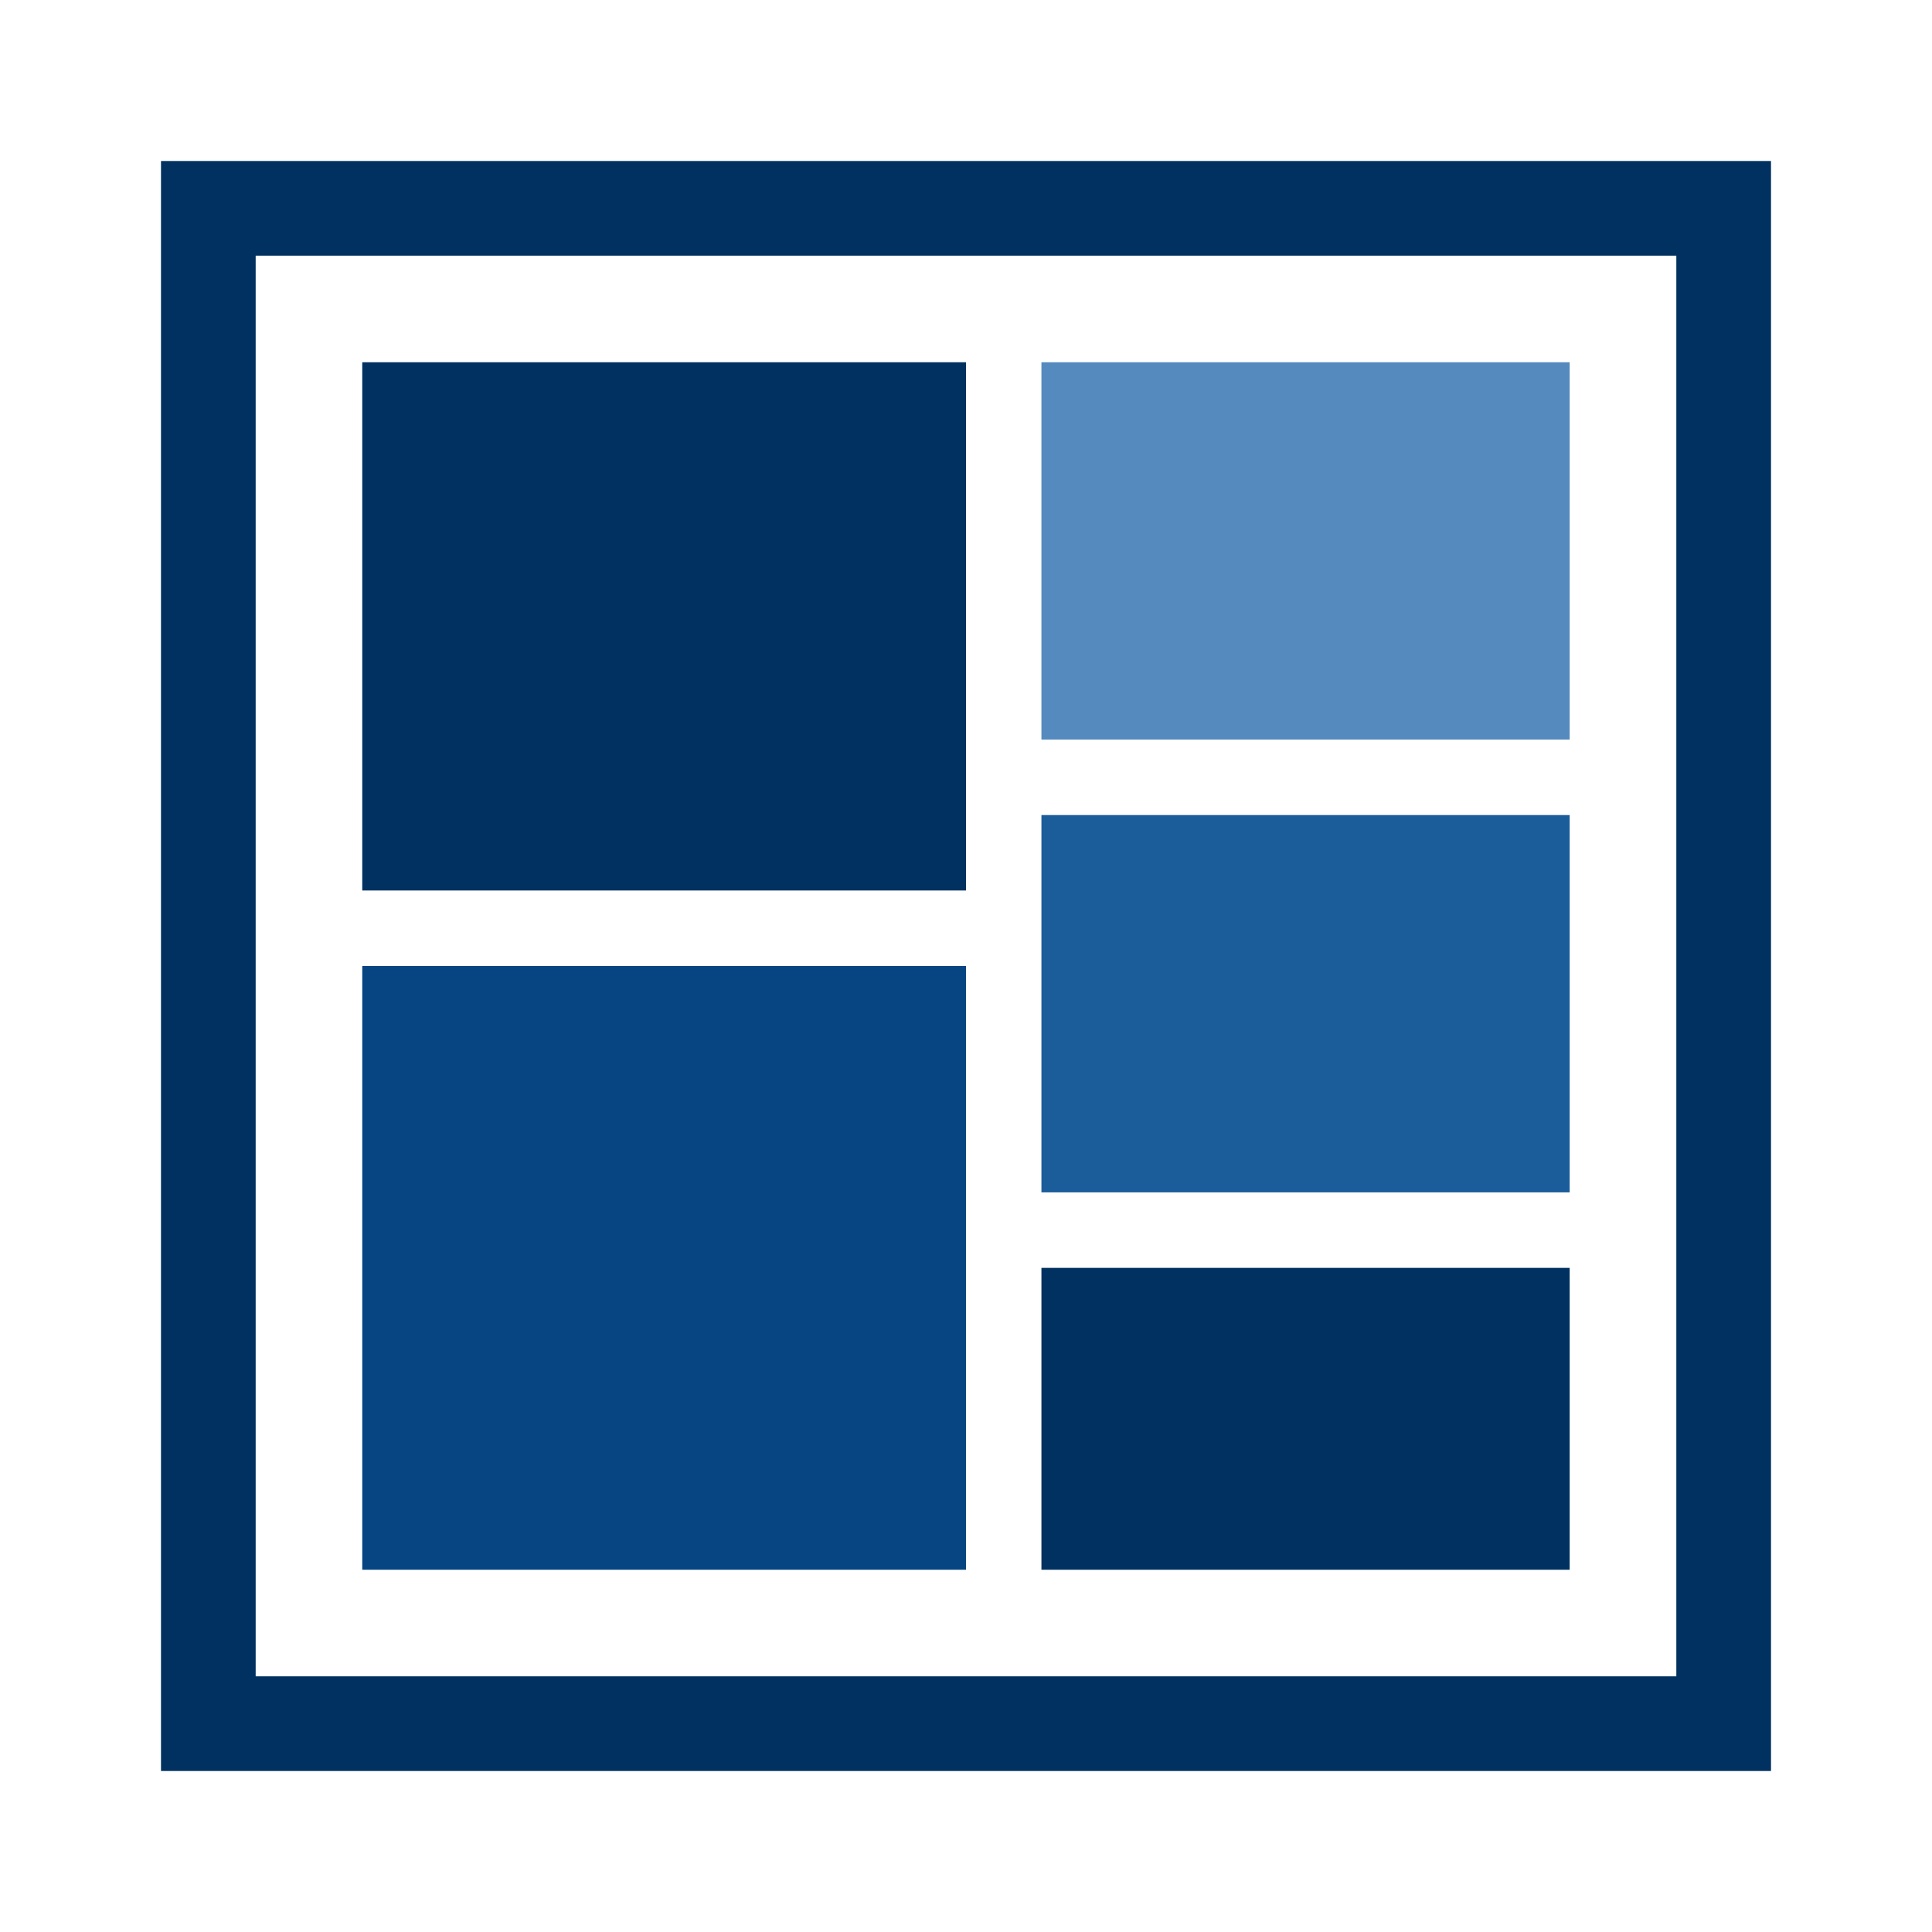
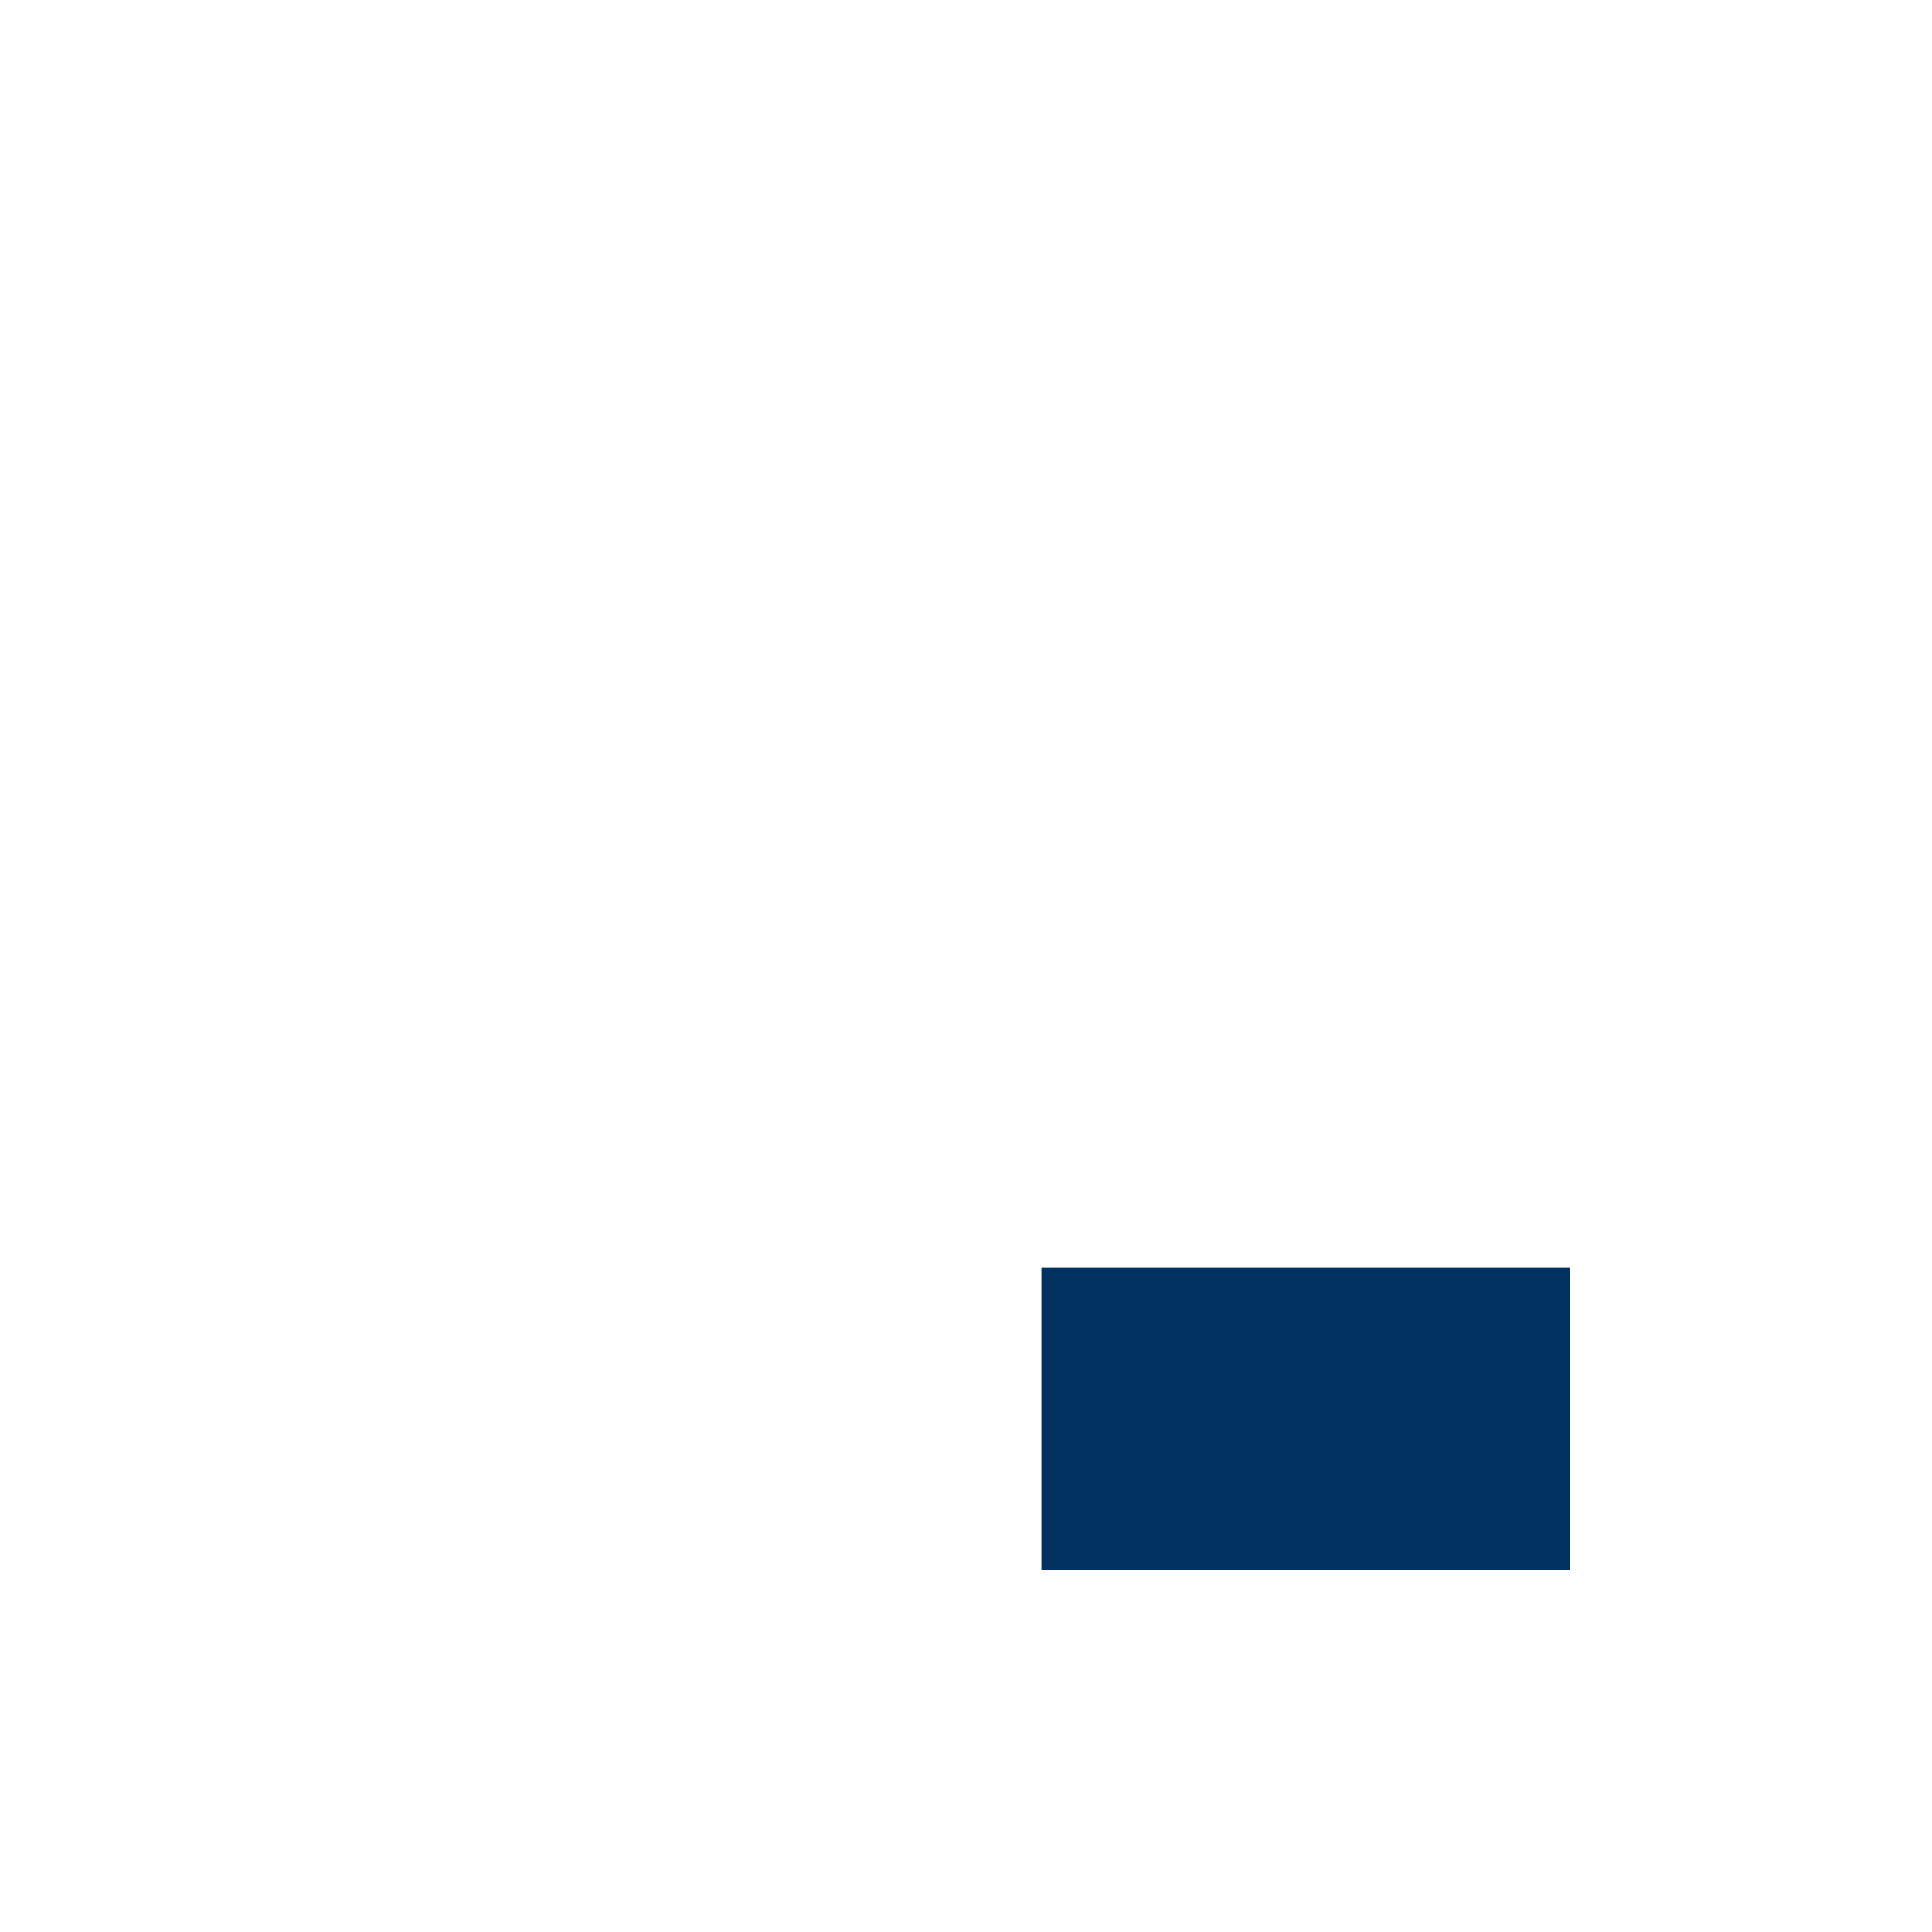
<svg xmlns="http://www.w3.org/2000/svg" xmlns:ns1="http://sodipodi.sourceforge.net/DTD/sodipodi-0.dtd" xmlns:ns2="http://www.inkscape.org/namespaces/inkscape" width="24" height="24" version="1.1" viewBox="0 0 24 24" id="svg8" ns1:docname="icon-module.svg" ns2:version="1.1.2 (1:1.1+202202050950+0a00cf5339)">
  <defs id="defs12" />
  <ns1:namedview pagecolor="#ffffff" bordercolor="#666666" borderopacity="1" objecttolerance="10" gridtolerance="10" guidetolerance="10" ns2:pageopacity="0" ns2:pageshadow="2" ns2:window-width="1537" ns2:window-height="943" id="namedview10" showgrid="false" ns2:zoom="12.963624" ns2:cx="10.259477" ns2:cy="16.893424" ns2:window-x="2107" ns2:window-y="49" ns2:window-maximized="0" ns2:current-layer="svg8" ns2:pagecheckerboard="0" />
  <path d="M0 0H24V24H0z" fill="none" id="path4" />
-   <rect style="fill:#003160;fill-opacity:1;stroke:none;stroke-width:0.475;stroke-miterlimit:4;stroke-dasharray:none;stroke-dashoffset:0;stroke-opacity:1" id="rect11449" width="7.5" height="6.562" x="4.5" y="4.5" />
-   <rect style="fill:#064582;fill-opacity:1;stroke:none;stroke-width:0.508;stroke-miterlimit:4;stroke-dasharray:none;stroke-dashoffset:0;stroke-opacity:1" id="rect11572" width="7.5" height="7.5" x="4.5" y="12" />
-   <rect style="fill:#548abe;fill-opacity:1;stroke:none;stroke-width:0.376;stroke-miterlimit:4;stroke-dasharray:none;stroke-dashoffset:0;stroke-opacity:1" id="rect11574" width="6.562" height="4.687" x="12.937" y="4.5" />
-   <rect style="fill:#1b5c9b;fill-opacity:1;stroke:none;stroke-width:0.376;stroke-miterlimit:4;stroke-dasharray:none;stroke-dashoffset:0;stroke-opacity:1" id="rect11576" width="6.562" height="4.687" x="12.937" y="10.125" />
  <rect style="fill:#003160;fill-opacity:1;stroke:none;stroke-width:0.336;stroke-miterlimit:4;stroke-dasharray:none;stroke-dashoffset:0;stroke-opacity:1" id="rect11578" width="6.562" height="3.75" x="12.937" y="15.75" />
-   <rect style="fill:none;fill-opacity:1;stroke:#003160;stroke-width:1.176;stroke-miterlimit:4;stroke-dasharray:none;stroke-dashoffset:0;stroke-opacity:1" id="rect12183" width="18.824" height="18.824" x="2.588" y="2.588" />
</svg>